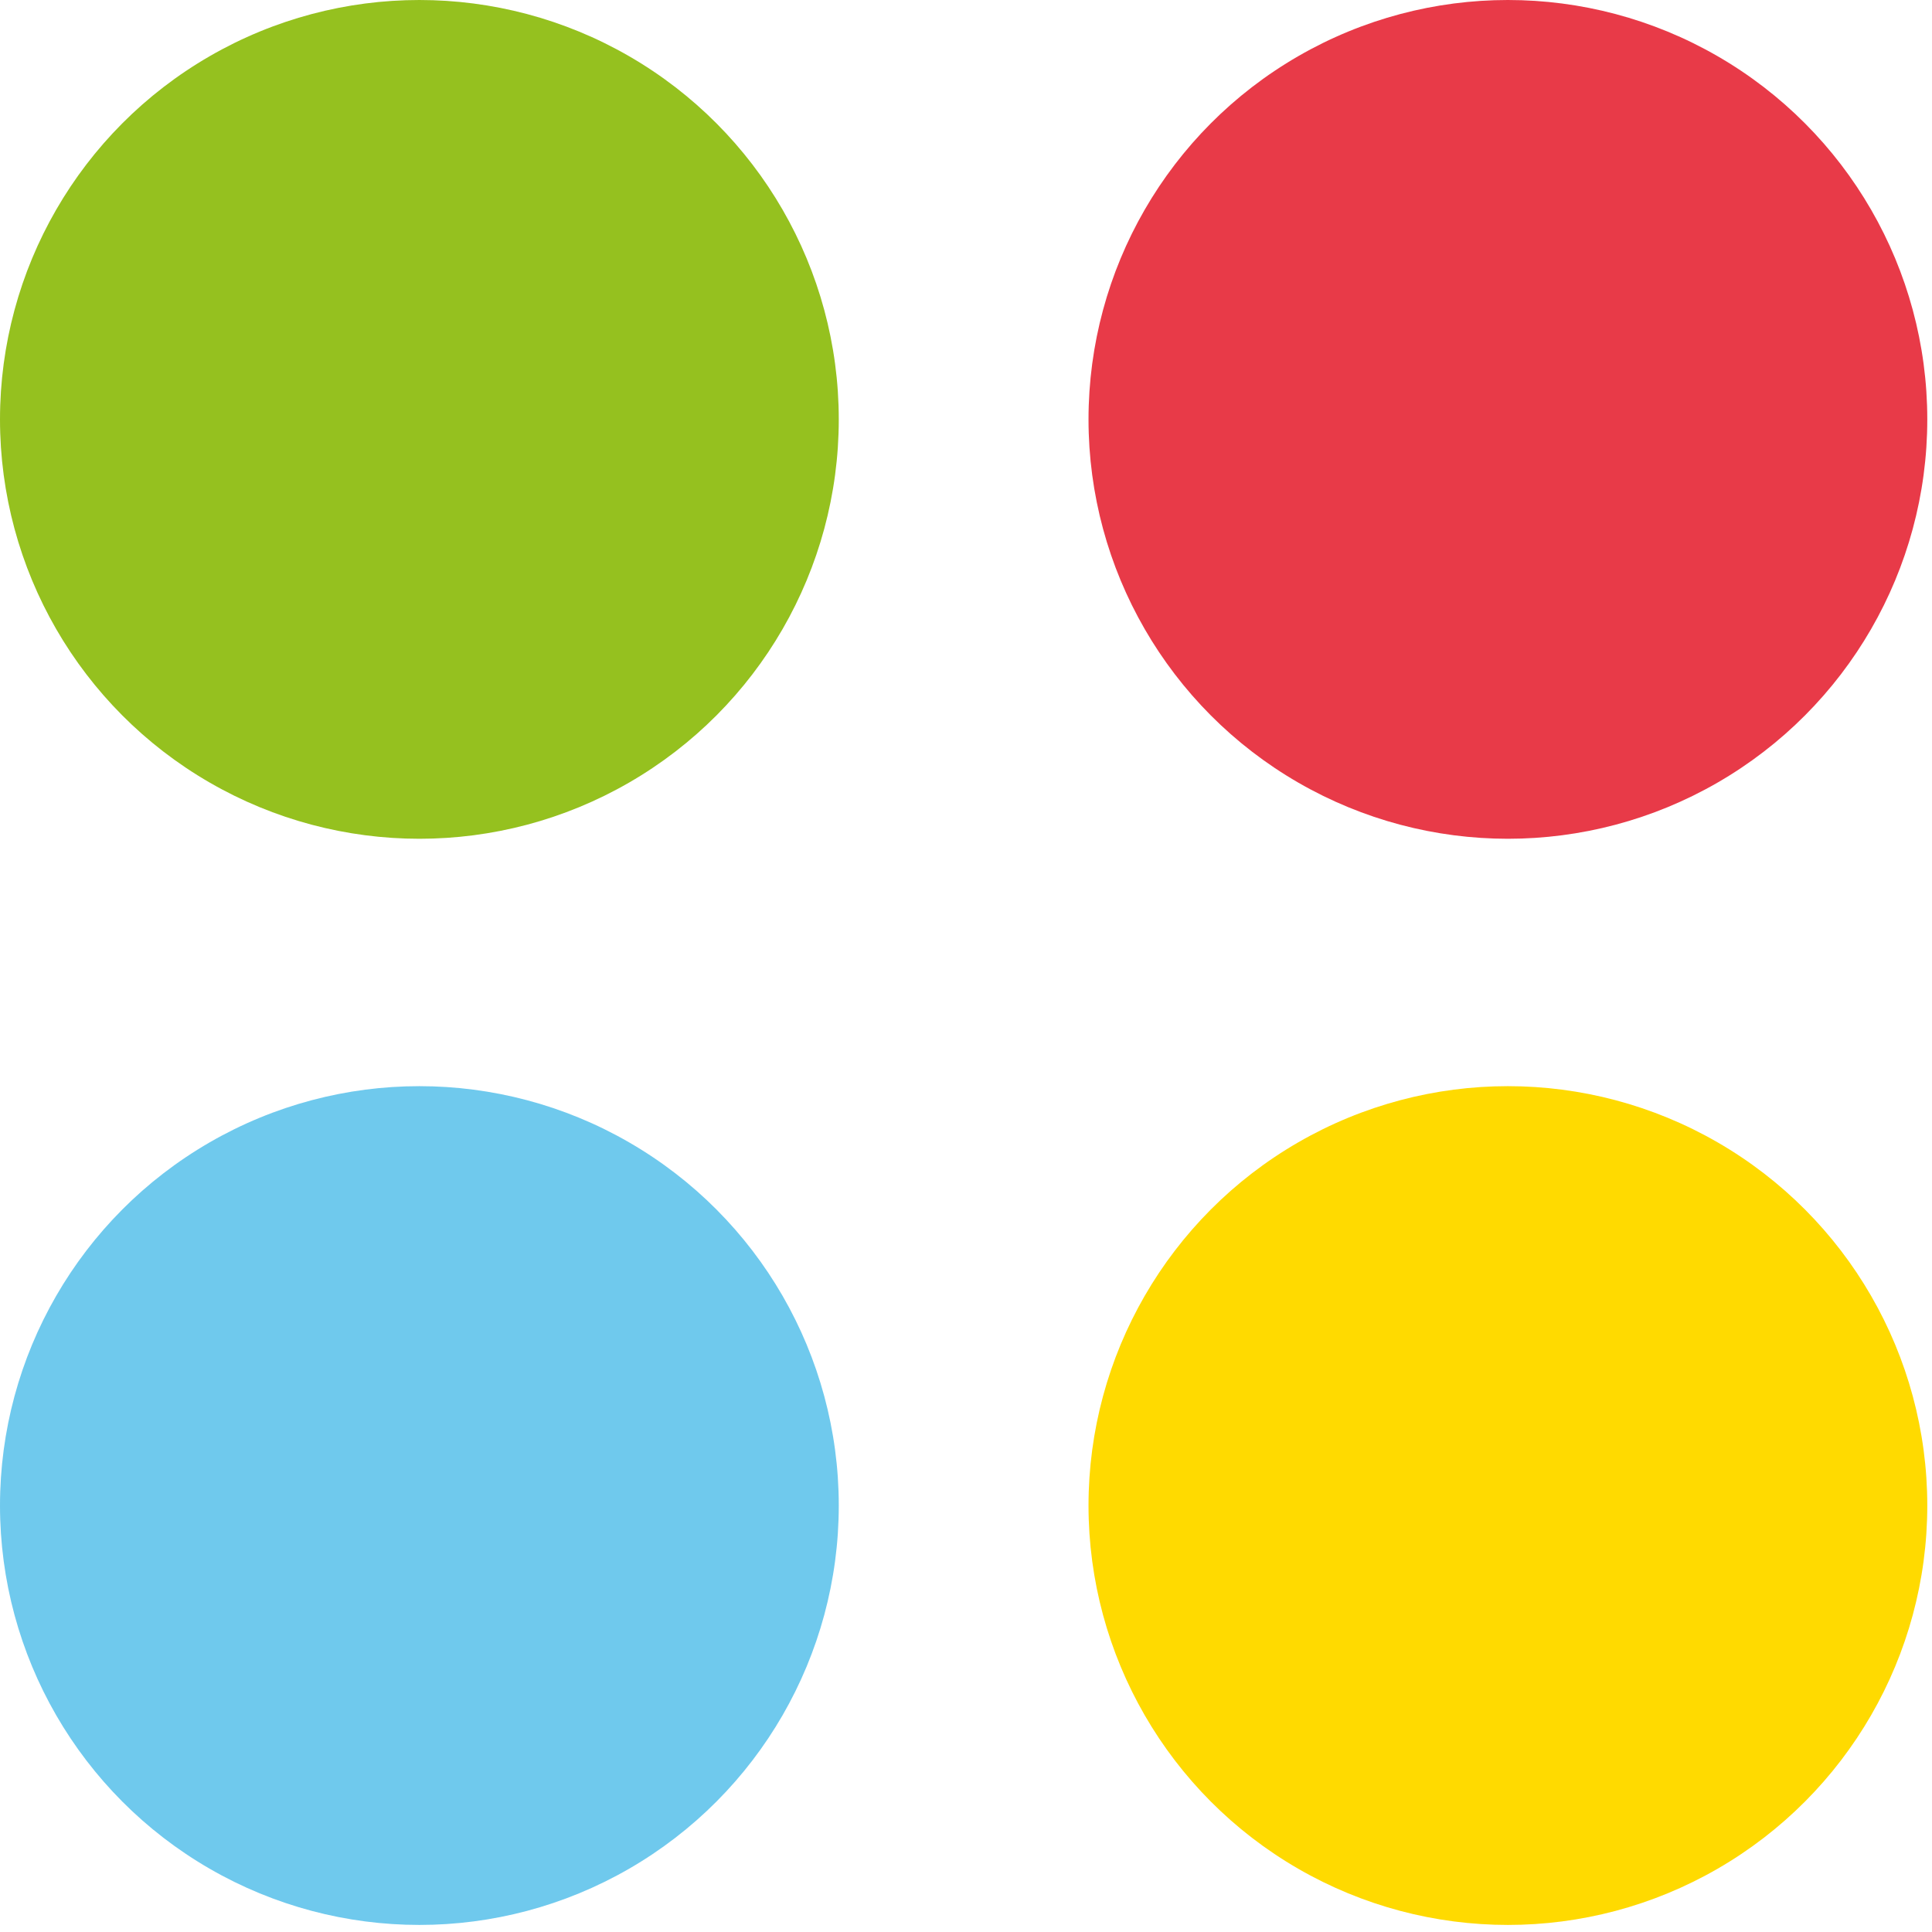
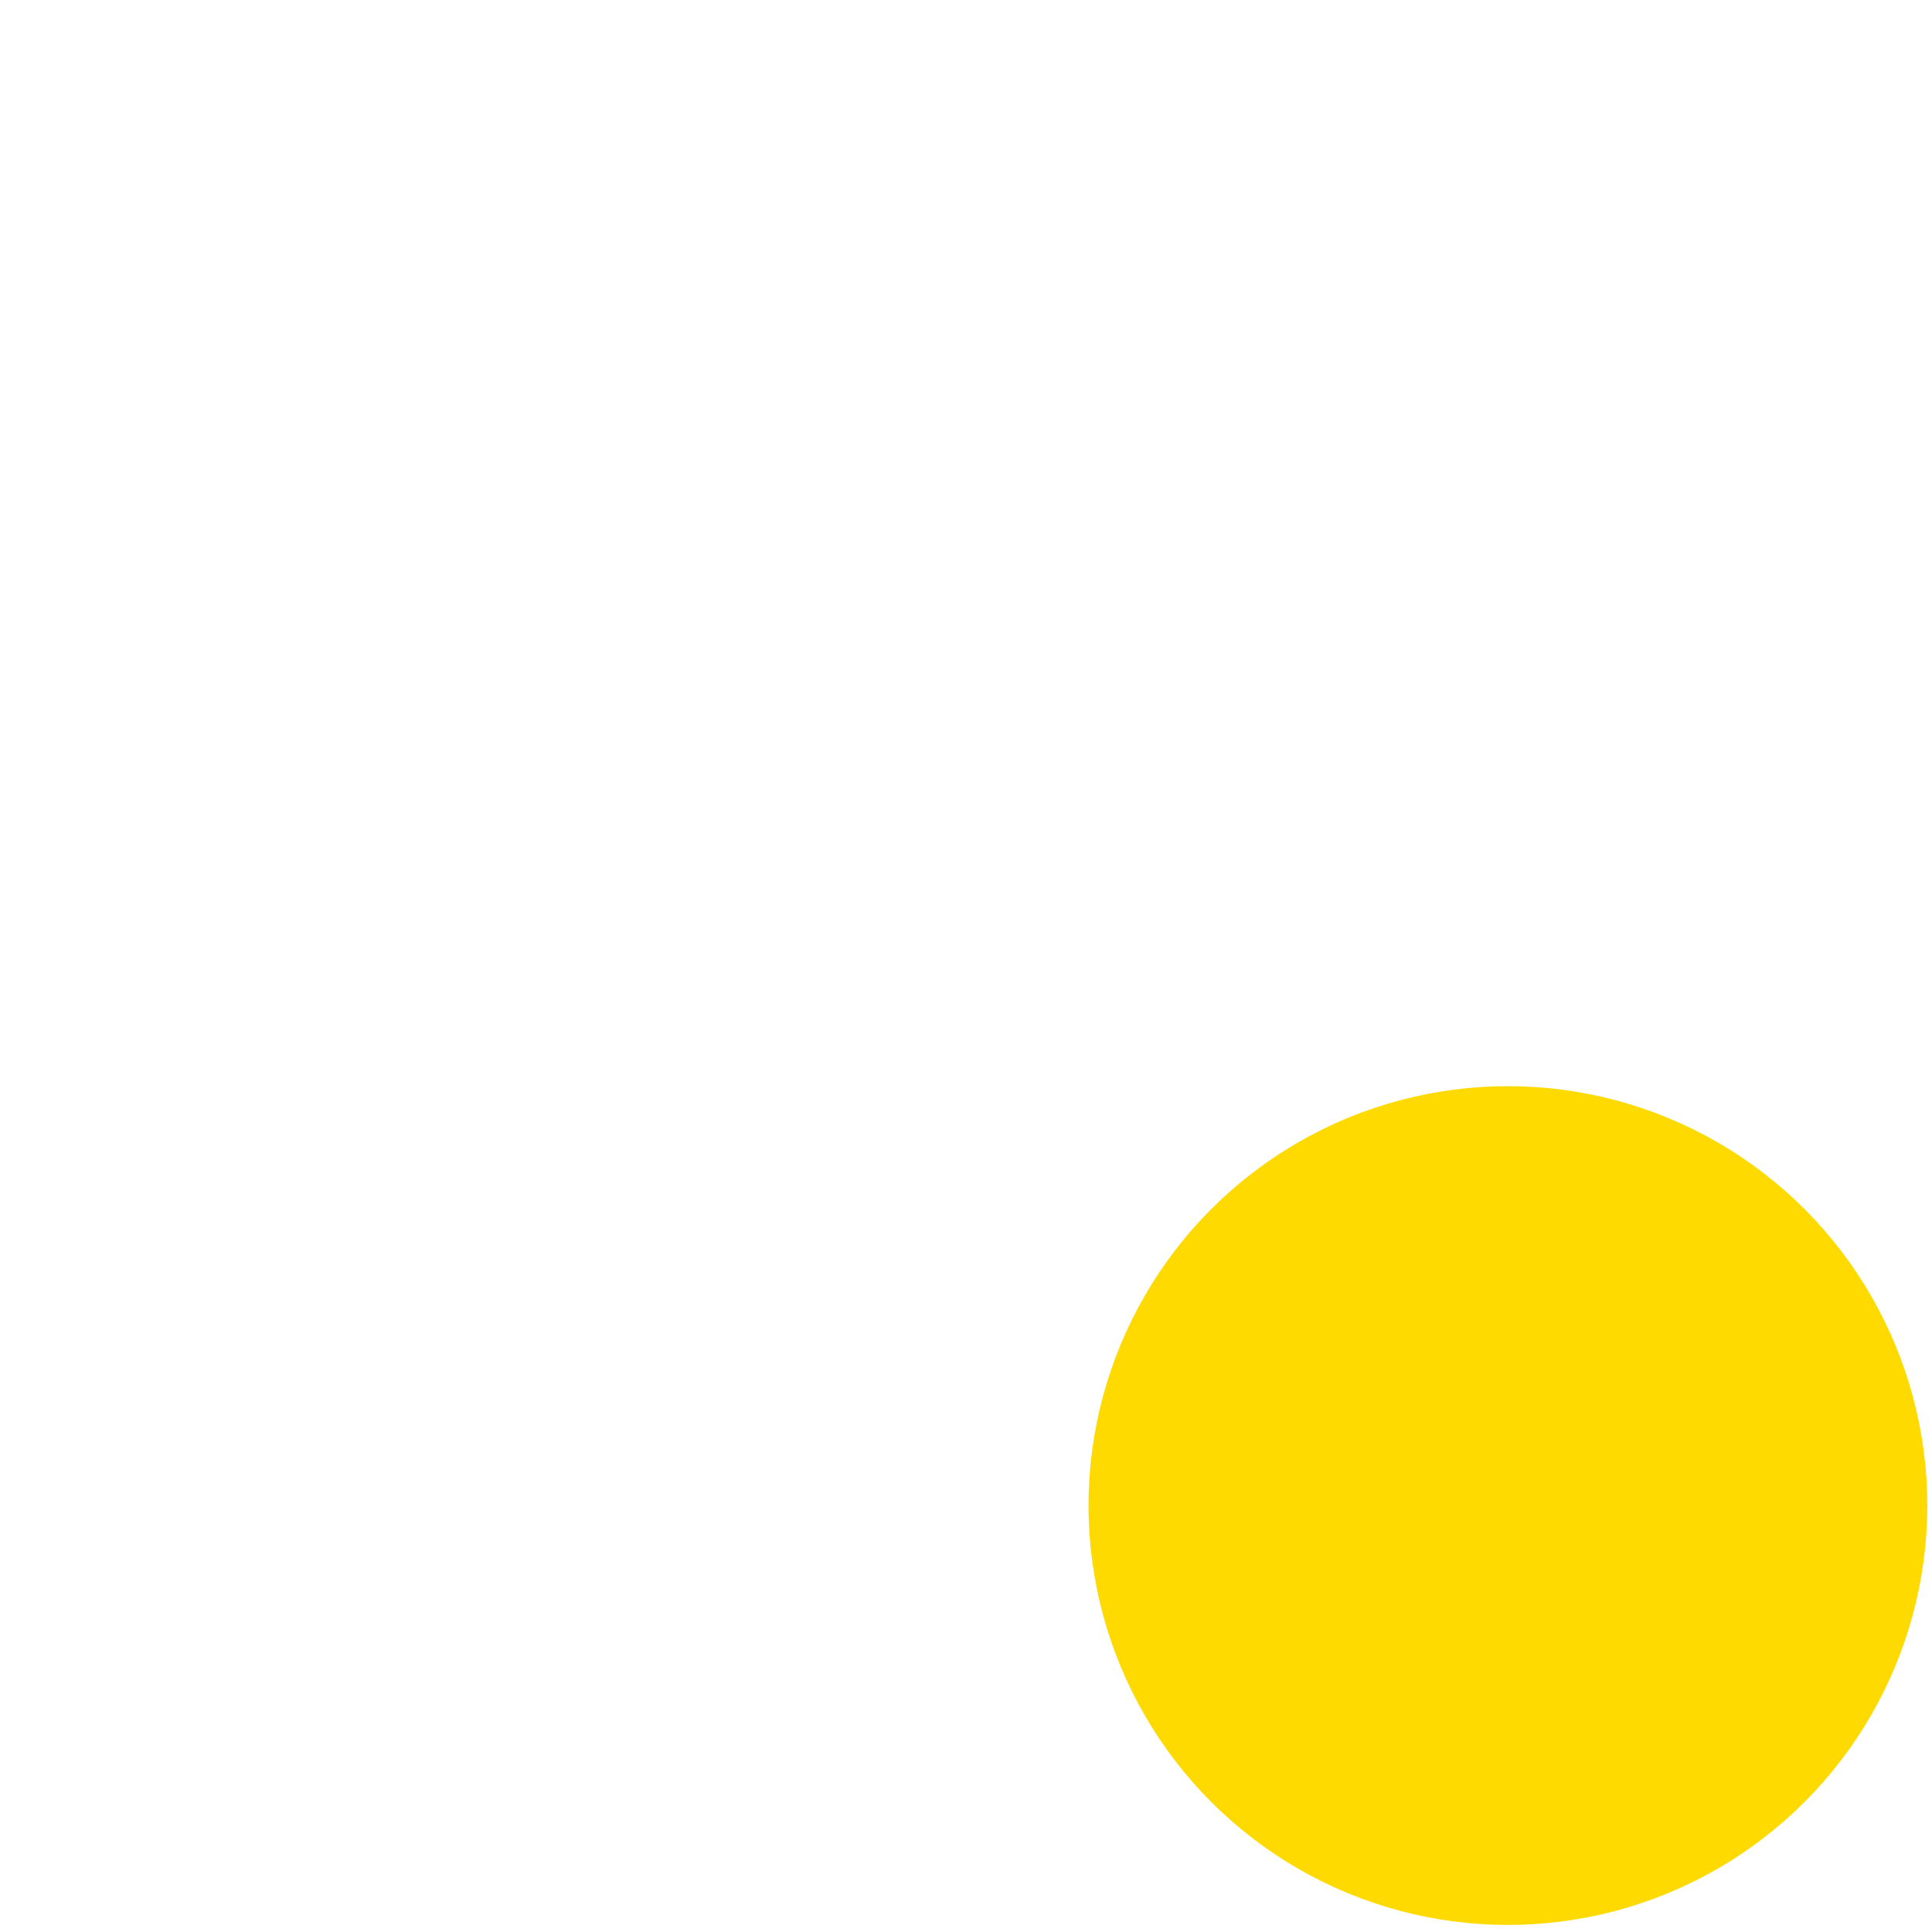
<svg xmlns="http://www.w3.org/2000/svg" width="100%" height="100%" viewBox="0 0 82 82" version="1.1" xml:space="preserve" style="fill-rule:evenodd;clip-rule:evenodd;stroke-linejoin:round;stroke-miterlimit:2;">
  <g transform="matrix(1,0,0,1,-256.9,-380.2)">
    <g>
      <g>
-         <circle cx="274.7" cy="398" r="17.8" style="fill:rgb(149,193,31);" />
-         <circle cx="274.7" cy="444.1" r="17.8" style="fill:rgb(111,201,237);" />
        <circle cx="320.9" cy="444.1" r="17.8" style="fill:rgb(255,218,0);" />
-         <circle cx="320.9" cy="398" r="17.8" style="fill:rgb(232,58,72);" />
      </g>
    </g>
  </g>
</svg>